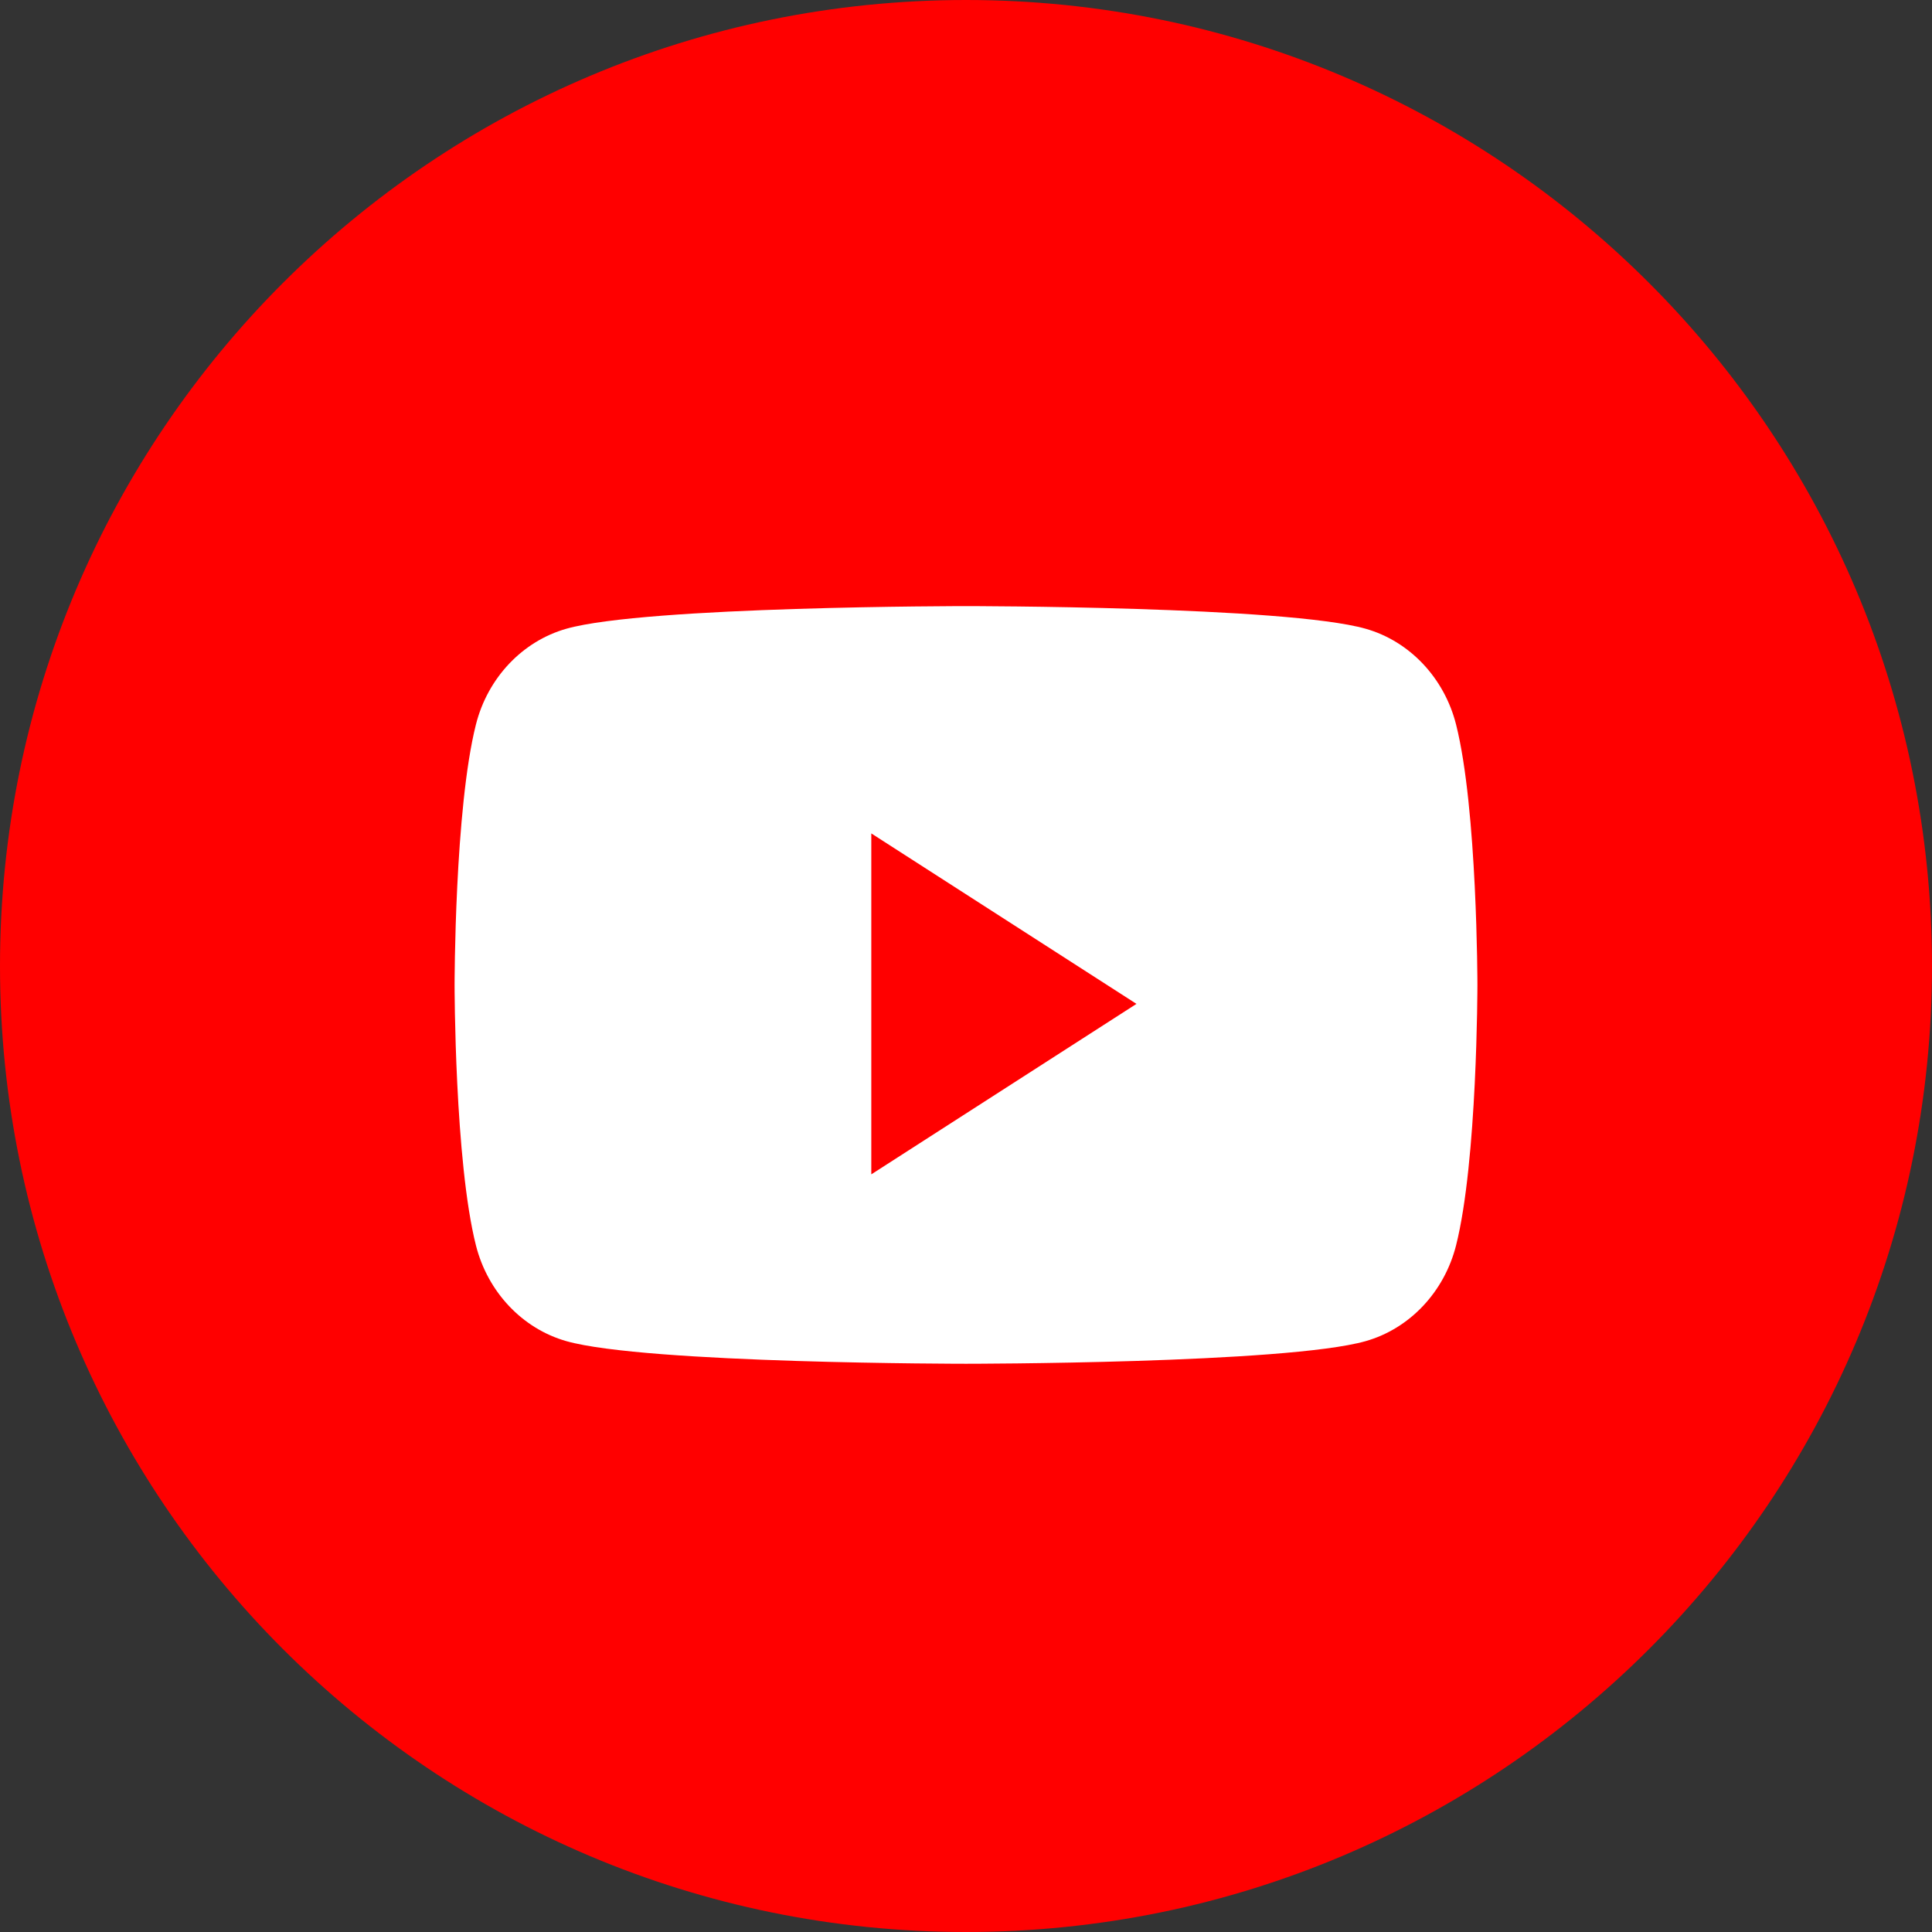
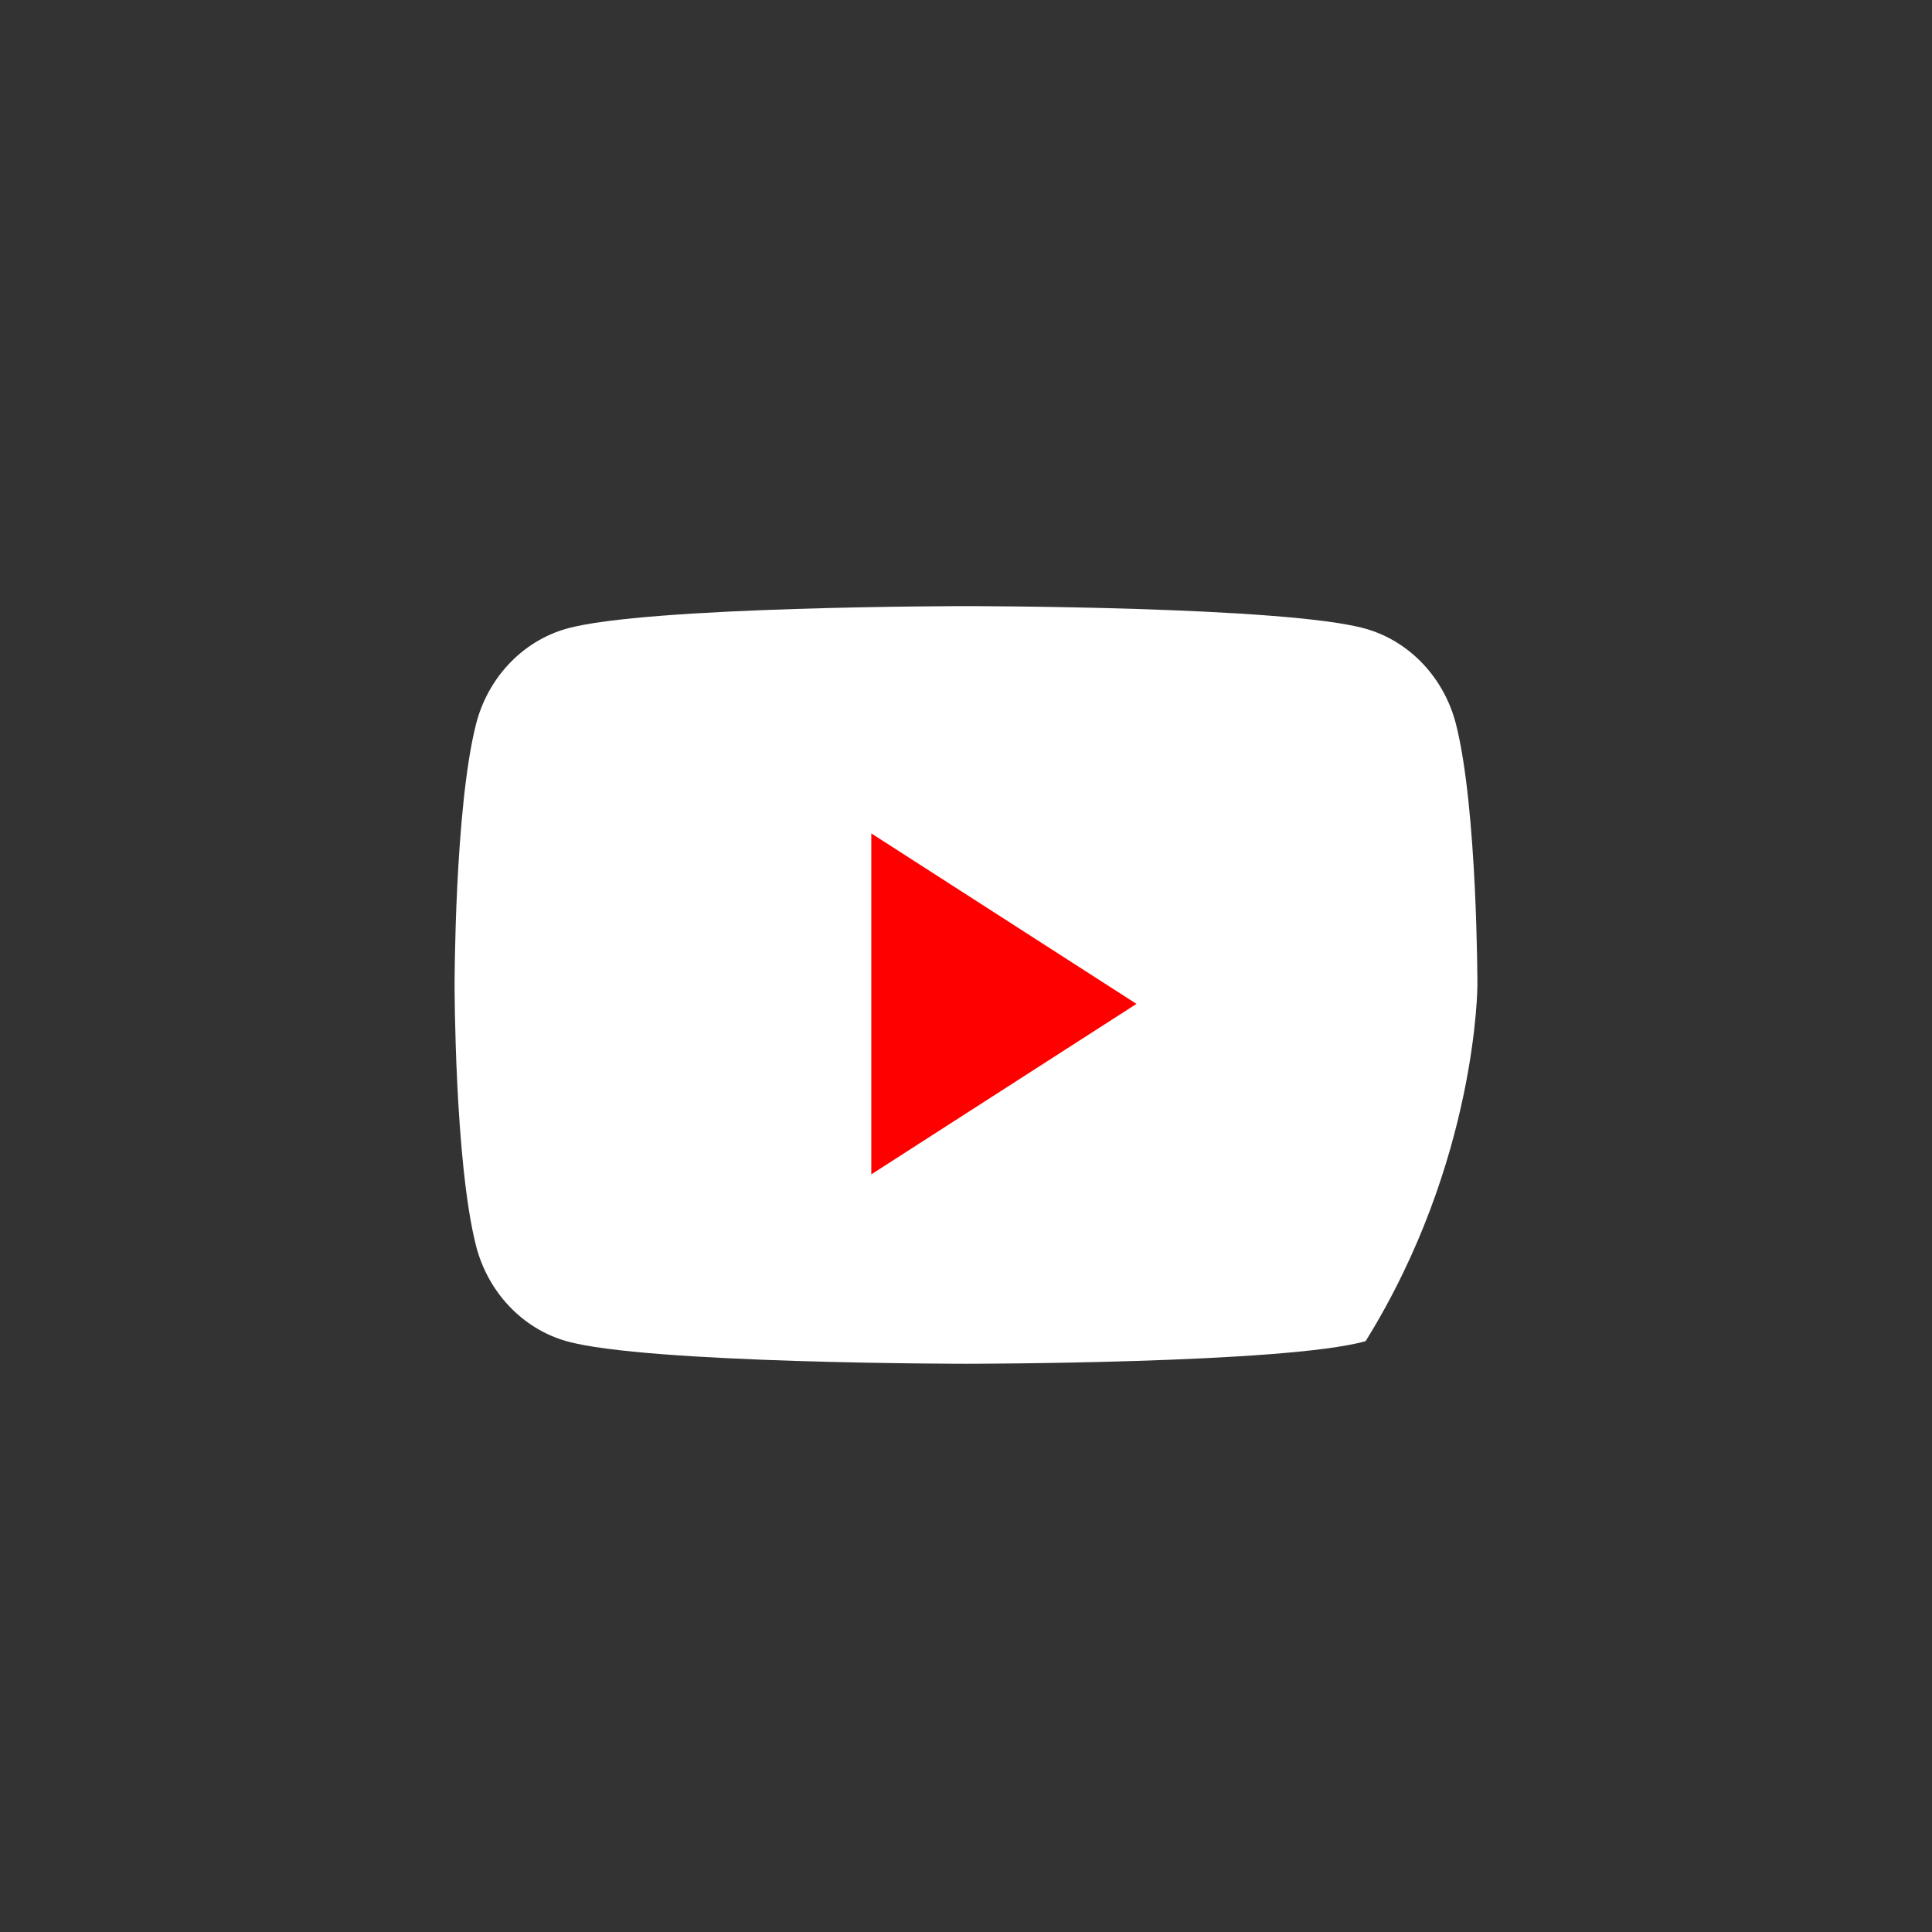
<svg xmlns="http://www.w3.org/2000/svg" width="51px" height="51px" viewBox="0 0 51 51" version="1.1">
  <rect x="0" y="0" width="51" height="51" fill="#333333" stroke="none" />
  <title>Youtube</title>
  <g id="Design-IT-Jobs" stroke="none" stroke-width="1" fill="none" fill-rule="evenodd">
    <g id="footer" transform="translate(-1342, -792)" fill-rule="nonzero">
      <g transform="translate(-23008, -243)" id="social">
        <g id="Youtube" transform="translate(24350, 1035)">
-           <path d="M0,25.5 C0,11.417 11.417,0 25.5,0 C39.583,0 51,11.417 51,25.5 C51,39.583 39.583,51 25.5,51 C11.417,51 0,39.583 0,25.5 Z" id="back" fill="#FF0000" />
-           <path d="M38.436,19.123 C38.125,17.894 37.21,16.926 36.049,16.597 C33.943,16 25.5,16 25.5,16 C25.5,16 17.057,16 14.951,16.597 C13.79,16.926 12.875,17.894 12.564,19.123 C12,21.351 12,26 12,26 C12,26 12,30.649 12.564,32.877 C12.875,34.106 13.79,35.074 14.951,35.403 C17.057,36 25.5,36 25.5,36 C25.5,36 33.943,36 36.049,35.403 C37.21,35.074 38.125,34.106 38.436,32.877 C39,30.649 39,26 39,26 C39,26 39,21.351 38.436,19.123" id="Fill-1" fill="#FFFFFF" />
+           <path d="M38.436,19.123 C38.125,17.894 37.21,16.926 36.049,16.597 C33.943,16 25.5,16 25.5,16 C25.5,16 17.057,16 14.951,16.597 C13.79,16.926 12.875,17.894 12.564,19.123 C12,21.351 12,26 12,26 C12,26 12,30.649 12.564,32.877 C12.875,34.106 13.79,35.074 14.951,35.403 C17.057,36 25.5,36 25.5,36 C25.5,36 33.943,36 36.049,35.403 C39,30.649 39,26 39,26 C39,26 39,21.351 38.436,19.123" id="Fill-1" fill="#FFFFFF" />
          <polygon id="Fill-2" fill="#FF0000" points="23 31 23 22 30 26.5" />
        </g>
      </g>
    </g>
  </g>
</svg>